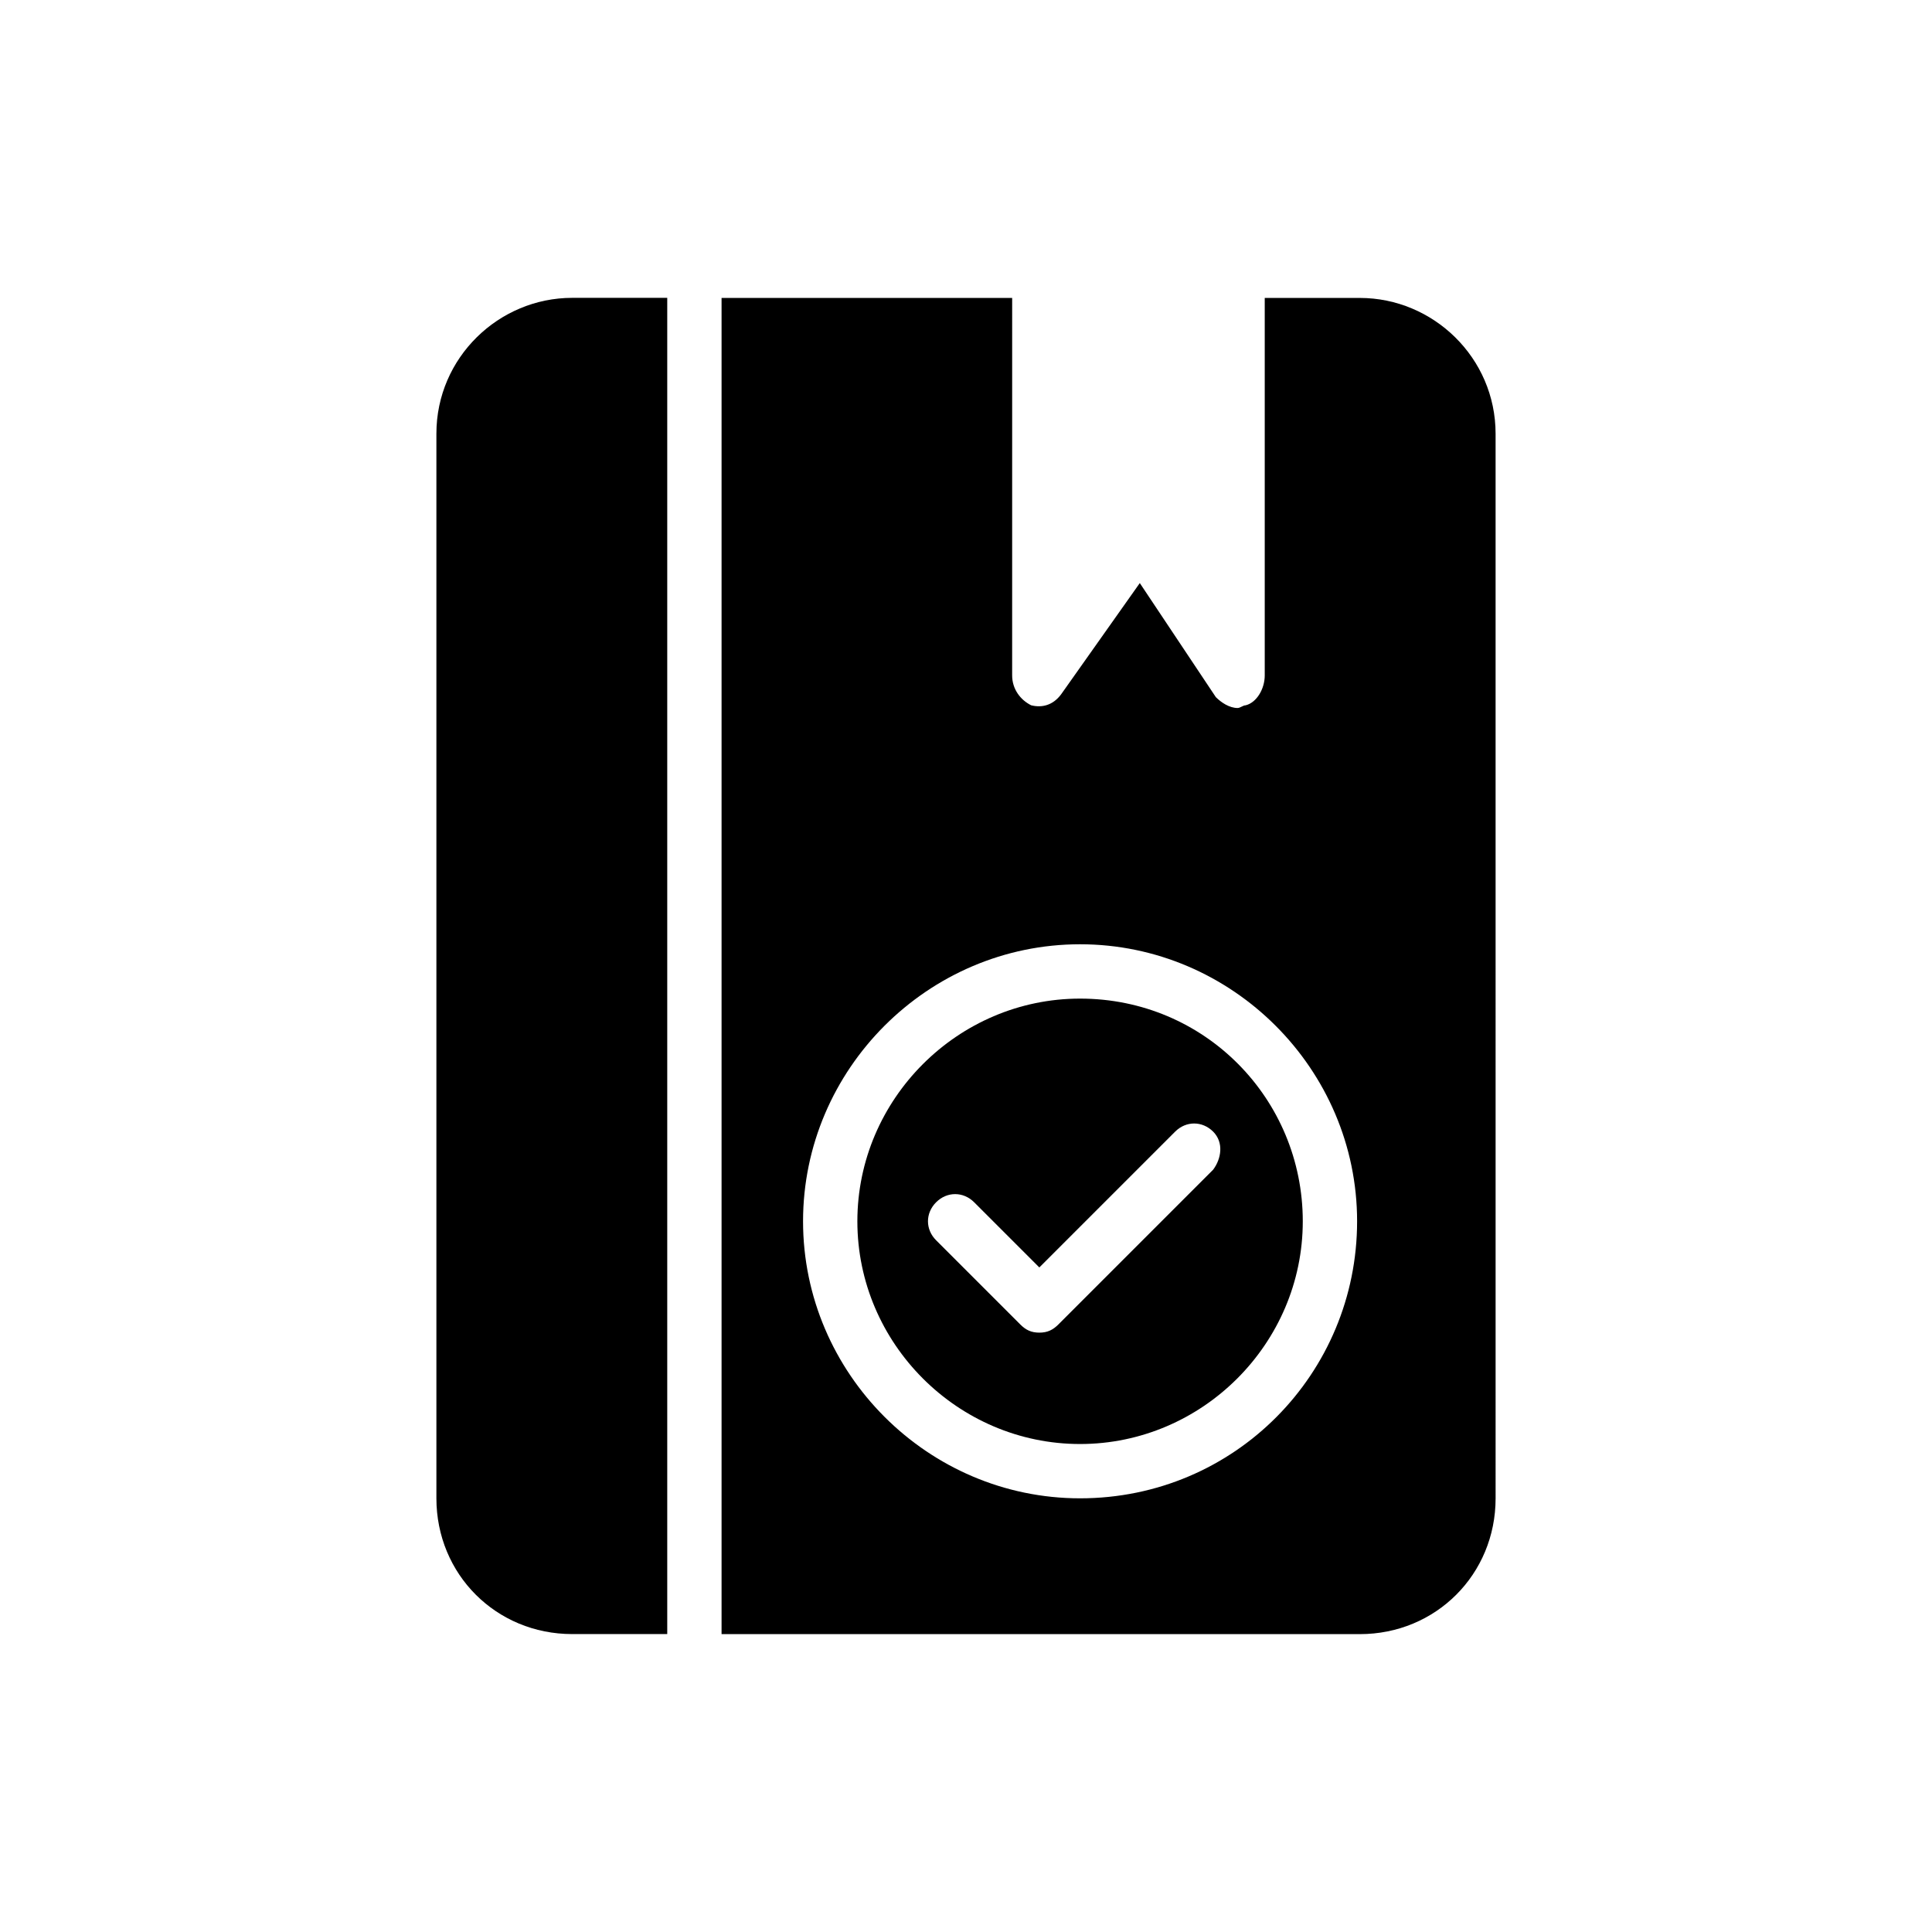
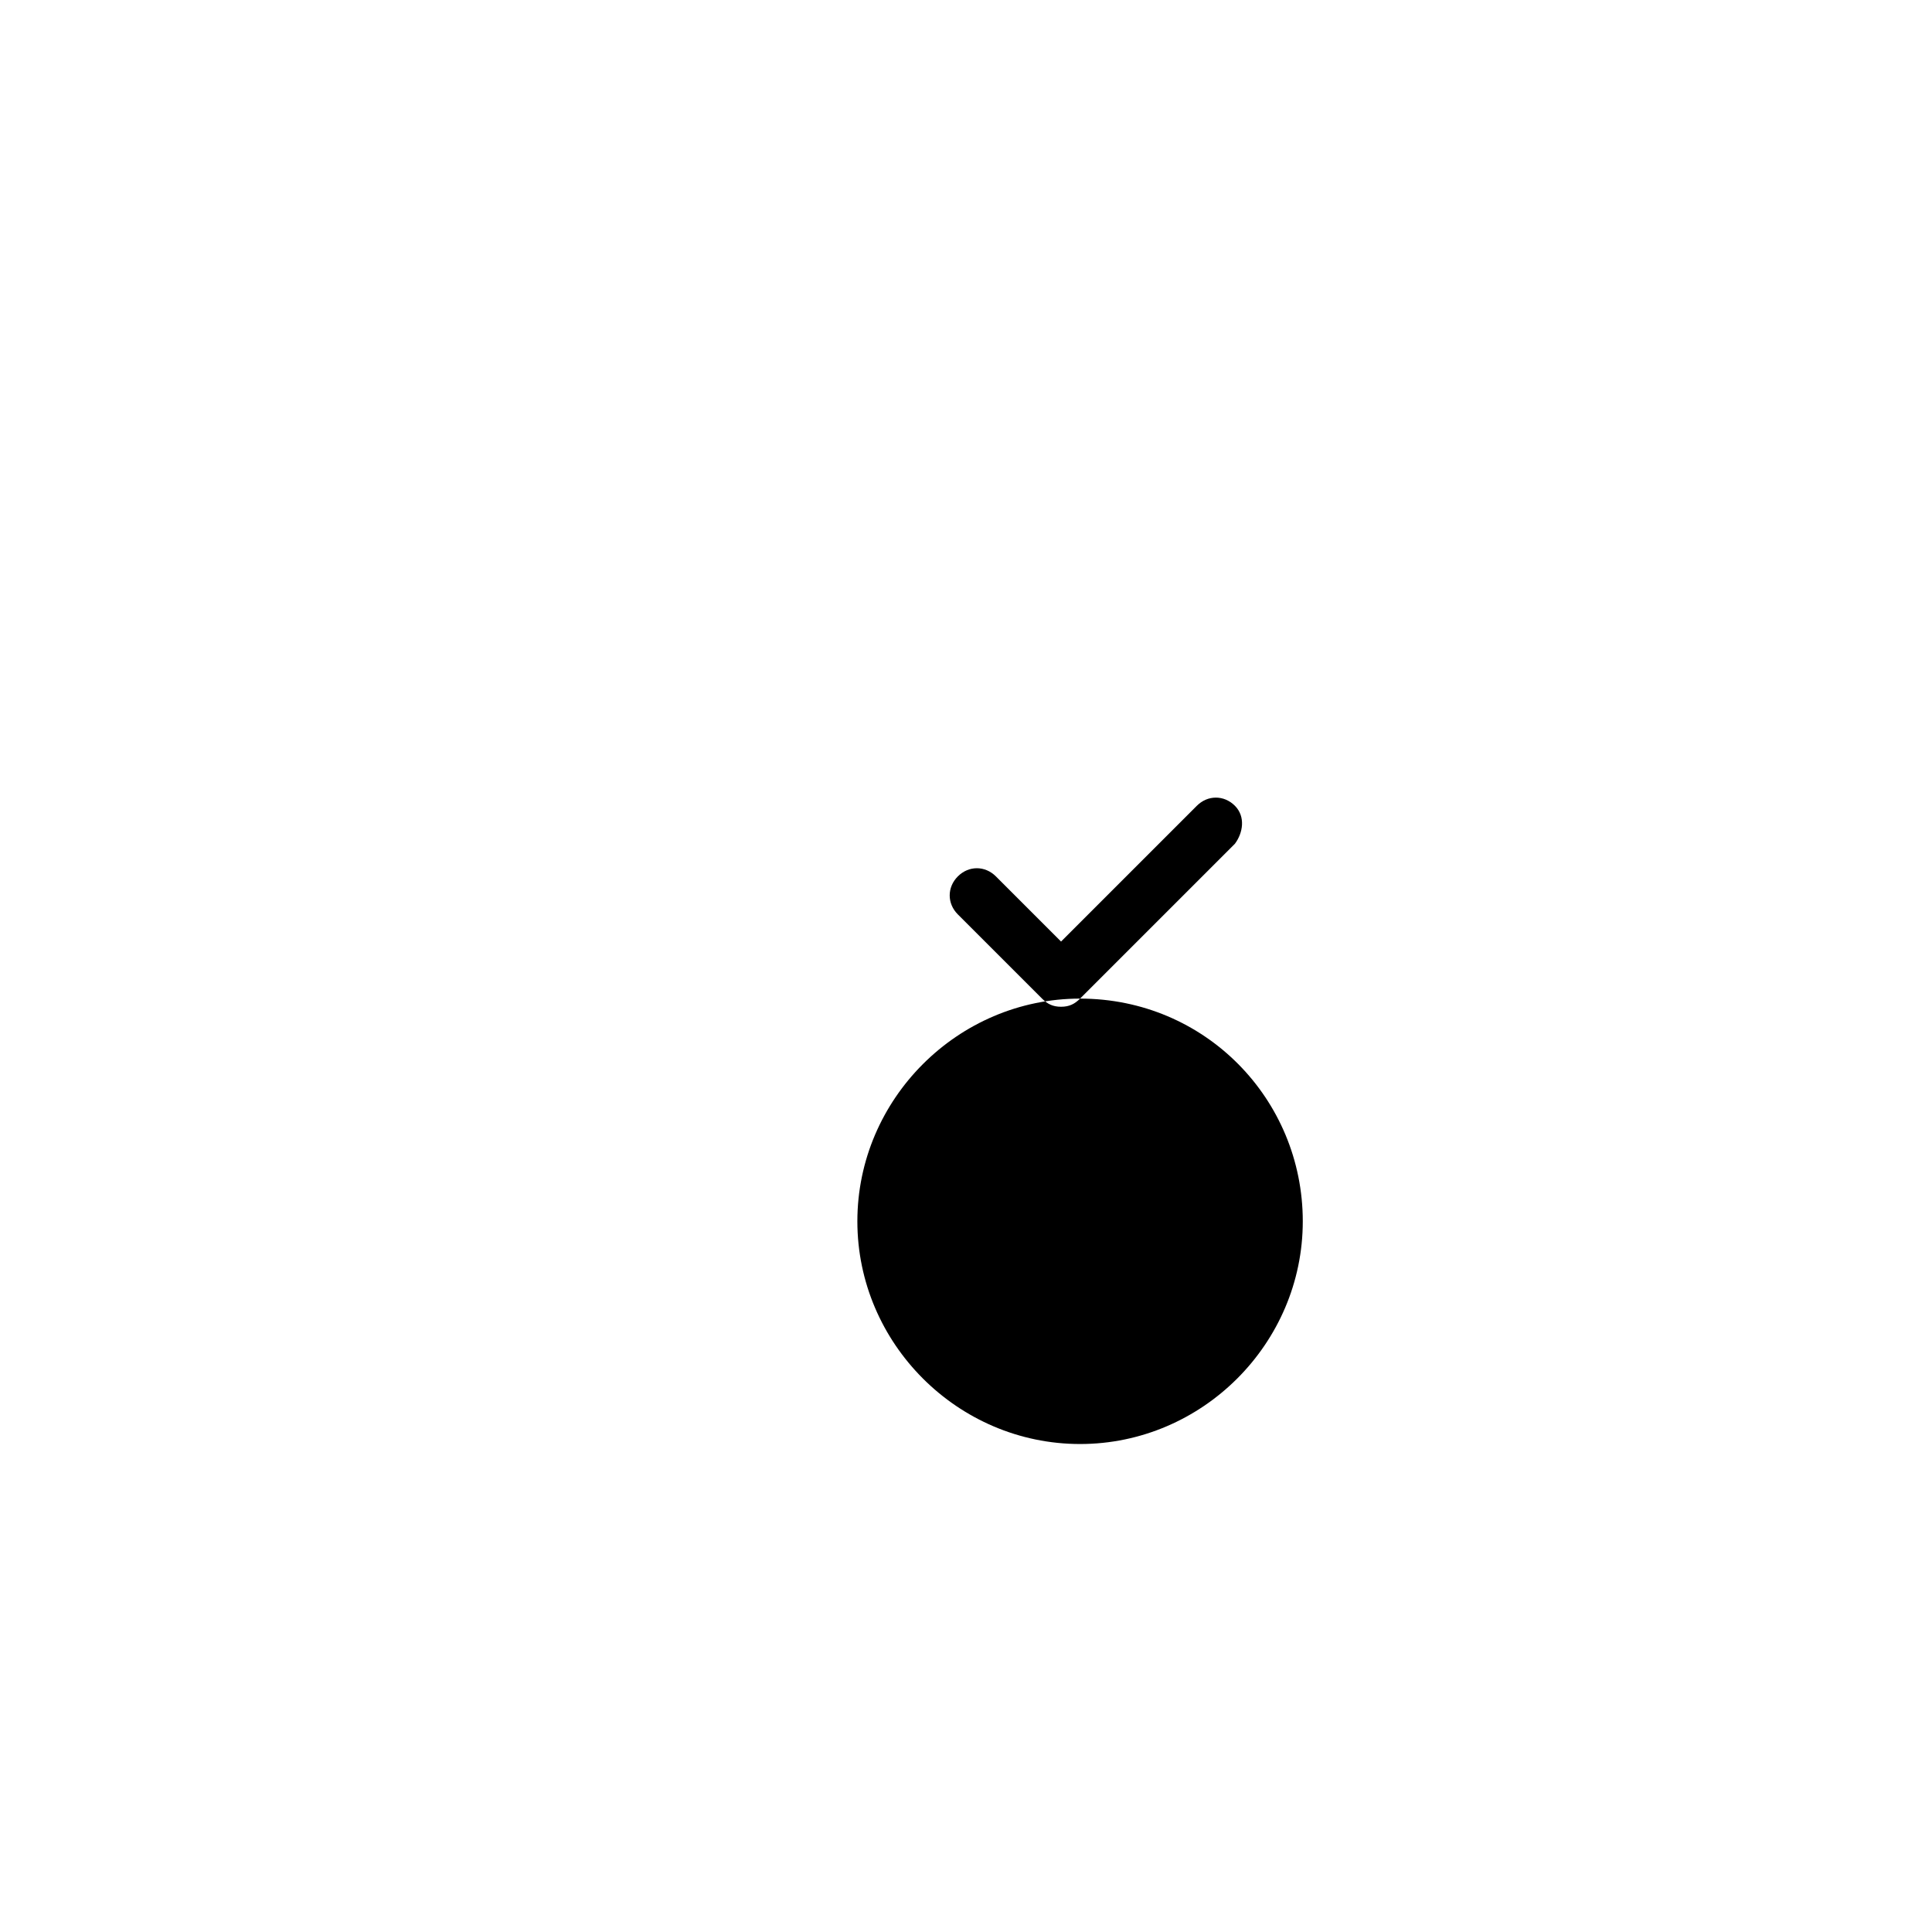
<svg xmlns="http://www.w3.org/2000/svg" fill="#000000" width="800px" height="800px" version="1.1" viewBox="144 144 512 512">
  <g>
-     <path d="m259.65 258.93v282.13c0 20.152 15.836 35.988 35.988 35.988l25.188-0.004v-354.11h-25.191c-19.43 0-35.984 15.836-35.984 35.988z" />
-     <path d="m504.36 222.95h-25.191v100.04c0 3.598-2.16 7.199-5.039 7.918-0.719 0-1.441 0.719-2.16 0.719-2.16 0-4.32-1.441-5.758-2.879l-20.152-30.23-20.871 29.512c-2.16 2.879-5.039 3.598-7.918 2.879-2.879-1.441-5.039-4.32-5.039-7.918l0.004-100.04h-77.012v354.11h169.14c20.152 0 35.988-15.836 35.988-35.988l-0.004-282.13c0-20.152-16.551-35.988-35.984-35.988zm-74.133 318.12c-40.305 0-73.41-33.109-73.41-73.414 0-40.305 33.109-73.414 73.414-73.414 40.305 0 73.414 33.109 73.414 73.414-0.004 40.305-32.395 73.414-73.418 73.414z" />
-     <path d="m430.23 408.64c-32.387 0-59.02 26.629-59.02 59.02 0 32.387 26.629 59.02 59.02 59.02 32.387 0 59.02-26.629 59.02-59.02s-25.91-59.02-59.02-59.02zm35.266 45.34-41.023 41.023c-1.441 1.441-2.879 2.16-5.039 2.16-2.16 0-3.598-0.719-5.039-2.16l-22.312-22.312c-2.879-2.879-2.879-7.199 0-10.078s7.199-2.879 10.078 0l17.273 17.273 35.988-35.988c2.879-2.879 7.199-2.879 10.078 0 2.875 2.887 2.156 7.203-0.004 10.082z" />
+     <path d="m430.23 408.64c-32.387 0-59.02 26.629-59.02 59.02 0 32.387 26.629 59.02 59.02 59.02 32.387 0 59.02-26.629 59.02-59.02s-25.91-59.02-59.02-59.02zc-1.441 1.441-2.879 2.16-5.039 2.16-2.16 0-3.598-0.719-5.039-2.16l-22.312-22.312c-2.879-2.879-2.879-7.199 0-10.078s7.199-2.879 10.078 0l17.273 17.273 35.988-35.988c2.879-2.879 7.199-2.879 10.078 0 2.875 2.887 2.156 7.203-0.004 10.082z" />
  </g>
</svg>